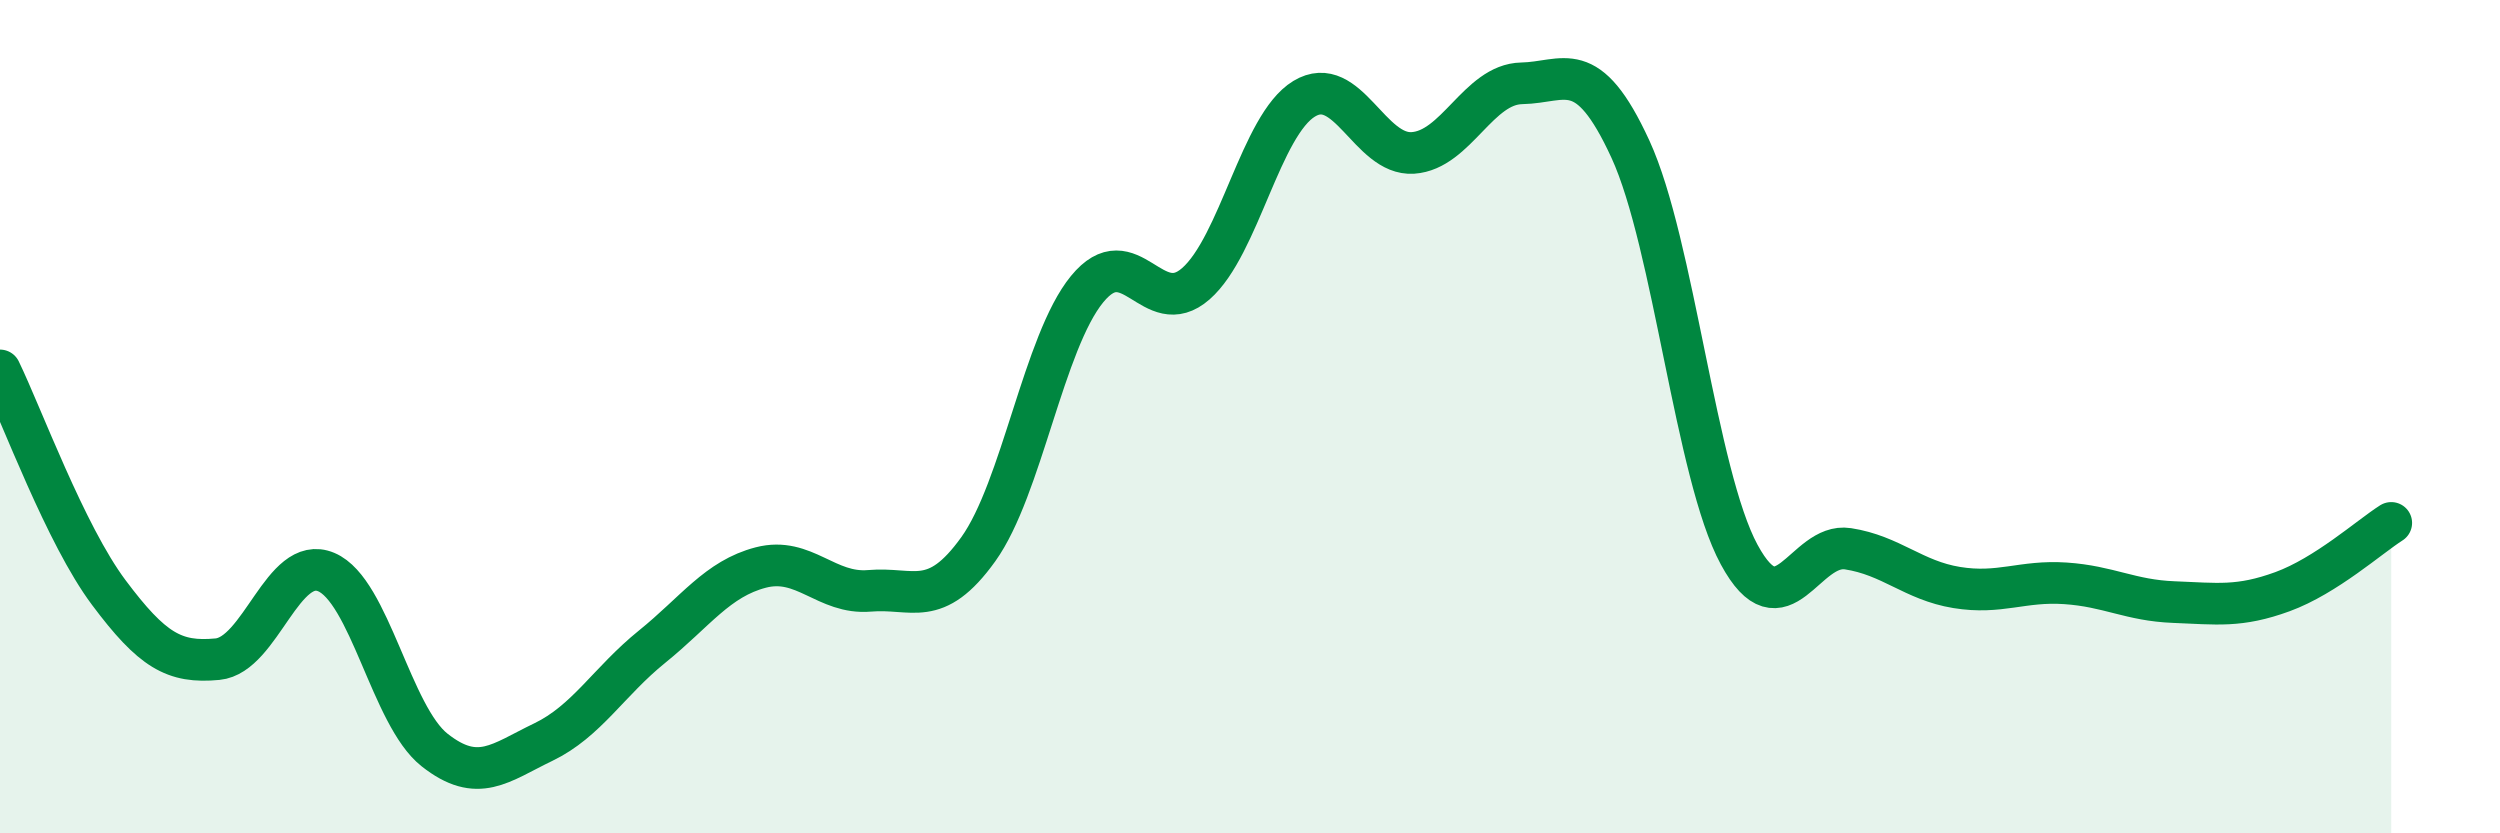
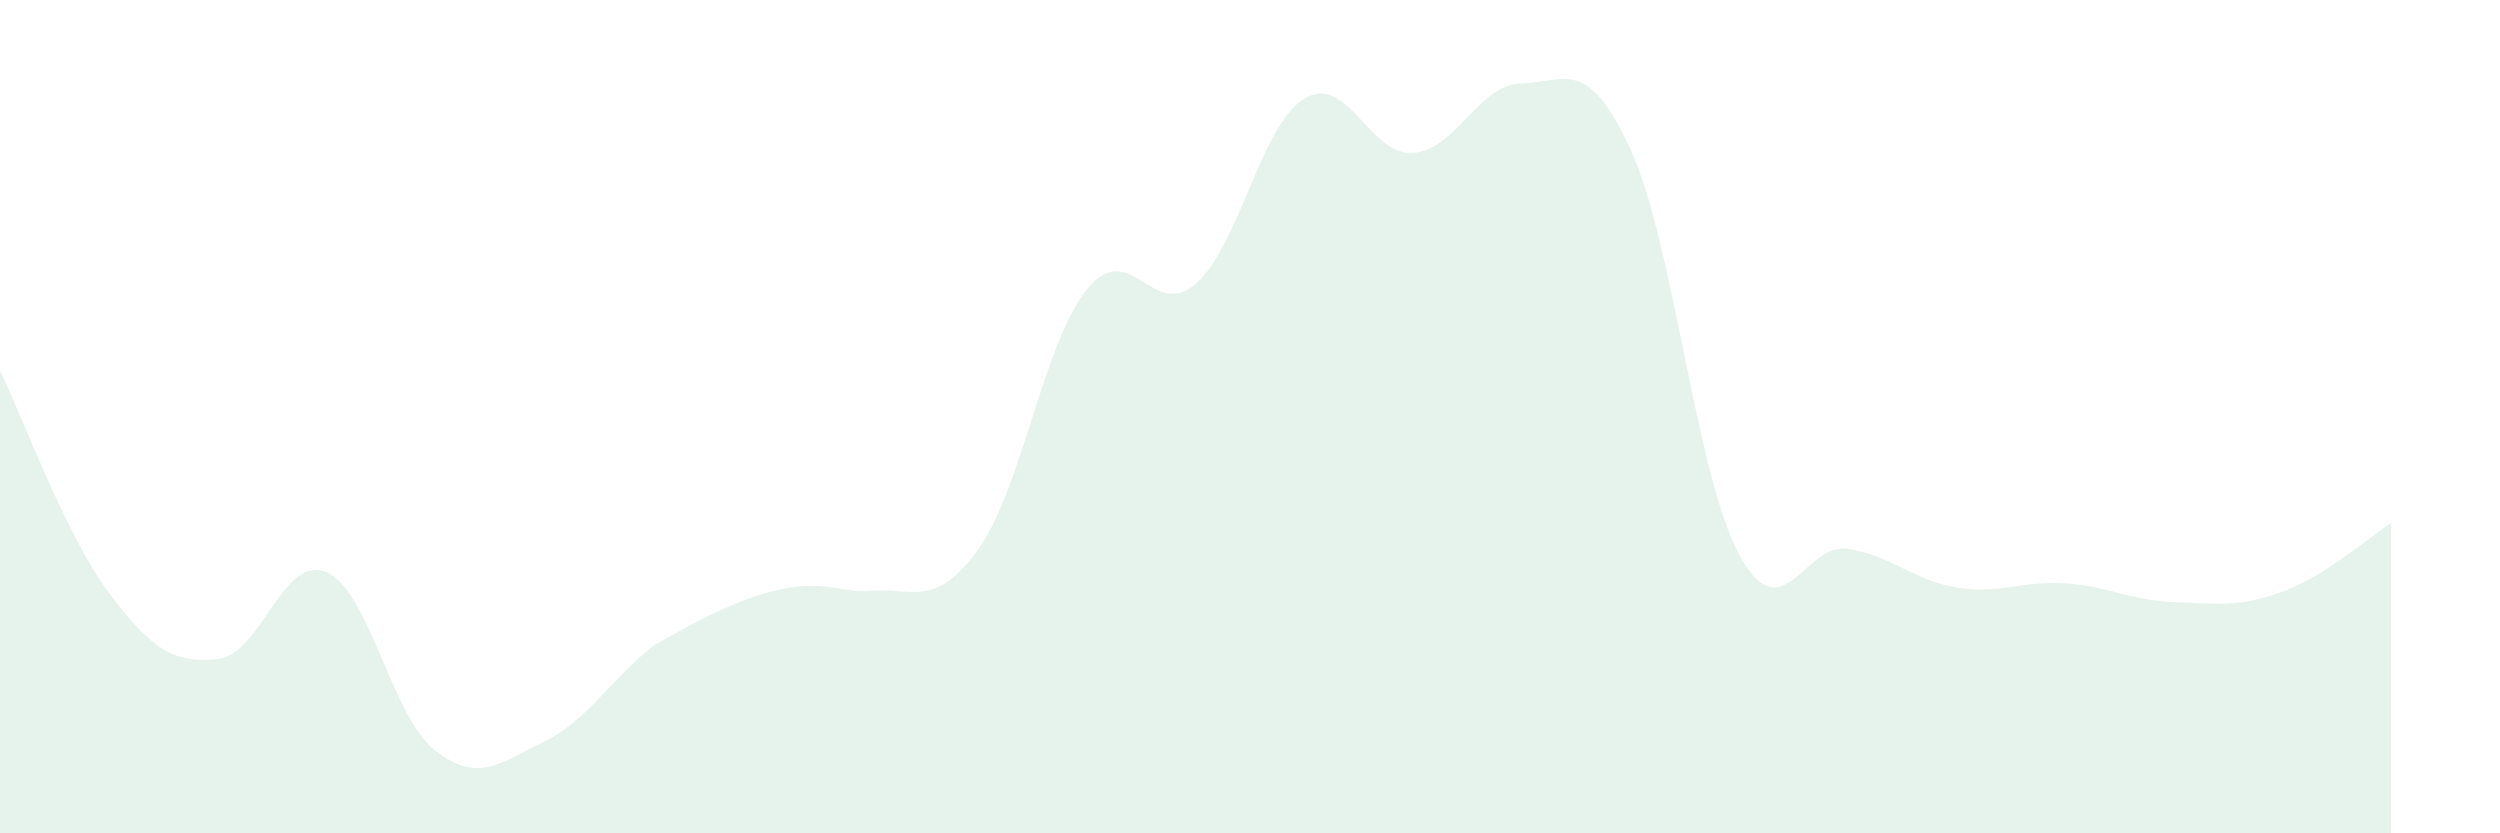
<svg xmlns="http://www.w3.org/2000/svg" width="60" height="20" viewBox="0 0 60 20">
-   <path d="M 0,8.89 C 0.52,9.96 1.57,12.83 2.61,14.22 C 3.65,15.61 4.18,15.92 5.22,15.82 C 6.26,15.72 6.79,13.29 7.83,13.73 C 8.87,14.17 9.39,17.18 10.43,18 C 11.47,18.82 12,18.31 13.04,17.81 C 14.08,17.31 14.61,16.36 15.65,15.52 C 16.69,14.68 17.22,13.89 18.26,13.62 C 19.3,13.35 19.83,14.27 20.87,14.18 C 21.91,14.09 22.44,14.63 23.48,13.18 C 24.52,11.73 25.05,8.21 26.09,6.94 C 27.13,5.67 27.66,7.72 28.7,6.81 C 29.74,5.9 30.26,3 31.3,2.37 C 32.34,1.74 32.87,3.74 33.91,3.67 C 34.95,3.6 35.48,2.02 36.52,2 C 37.56,1.98 38.09,1.32 39.13,3.58 C 40.17,5.84 40.7,11.39 41.74,13.31 C 42.78,15.23 43.31,13.01 44.35,13.17 C 45.39,13.33 45.92,13.93 46.96,14.1 C 48,14.27 48.53,13.93 49.57,14 C 50.61,14.07 51.13,14.41 52.17,14.45 C 53.21,14.49 53.74,14.58 54.78,14.2 C 55.82,13.82 56.87,12.88 57.39,12.55L57.39 20L0 20Z" fill="#008740" opacity="0.1" stroke-linecap="round" stroke-linejoin="round" />
-   <path d="M 0,8.89 C 0.52,9.96 1.57,12.83 2.61,14.22 C 3.65,15.61 4.18,15.92 5.22,15.82 C 6.26,15.72 6.79,13.29 7.83,13.73 C 8.87,14.17 9.39,17.18 10.43,18 C 11.47,18.82 12,18.31 13.04,17.81 C 14.08,17.31 14.61,16.36 15.65,15.52 C 16.69,14.68 17.22,13.89 18.26,13.62 C 19.3,13.35 19.83,14.27 20.87,14.18 C 21.91,14.09 22.44,14.63 23.48,13.18 C 24.52,11.73 25.05,8.21 26.09,6.94 C 27.13,5.67 27.66,7.72 28.7,6.81 C 29.74,5.9 30.26,3 31.3,2.37 C 32.34,1.74 32.87,3.74 33.91,3.67 C 34.95,3.6 35.48,2.02 36.52,2 C 37.56,1.98 38.09,1.32 39.13,3.58 C 40.17,5.84 40.7,11.39 41.74,13.31 C 42.78,15.23 43.31,13.01 44.35,13.17 C 45.39,13.33 45.92,13.93 46.96,14.1 C 48,14.27 48.53,13.93 49.57,14 C 50.61,14.07 51.13,14.41 52.17,14.45 C 53.21,14.49 53.74,14.58 54.78,14.2 C 55.82,13.82 56.87,12.88 57.39,12.55" stroke="#008740" stroke-width="1" fill="none" stroke-linecap="round" stroke-linejoin="round" />
+   <path d="M 0,8.89 C 0.52,9.96 1.57,12.83 2.61,14.22 C 3.65,15.61 4.18,15.92 5.22,15.82 C 6.26,15.72 6.79,13.29 7.83,13.73 C 8.87,14.17 9.39,17.18 10.43,18 C 11.47,18.82 12,18.31 13.04,17.81 C 14.08,17.31 14.61,16.36 15.65,15.52 C 19.3,13.35 19.83,14.27 20.87,14.18 C 21.91,14.09 22.44,14.63 23.48,13.18 C 24.52,11.73 25.05,8.21 26.09,6.94 C 27.13,5.67 27.66,7.72 28.7,6.81 C 29.74,5.9 30.26,3 31.3,2.37 C 32.34,1.74 32.87,3.74 33.91,3.67 C 34.95,3.6 35.48,2.02 36.52,2 C 37.56,1.98 38.09,1.32 39.13,3.58 C 40.17,5.84 40.7,11.39 41.74,13.31 C 42.78,15.23 43.31,13.01 44.35,13.17 C 45.39,13.33 45.92,13.93 46.96,14.1 C 48,14.27 48.53,13.93 49.57,14 C 50.61,14.07 51.13,14.41 52.17,14.45 C 53.21,14.49 53.74,14.58 54.78,14.2 C 55.82,13.82 56.87,12.88 57.39,12.55L57.39 20L0 20Z" fill="#008740" opacity="0.1" stroke-linecap="round" stroke-linejoin="round" />
</svg>